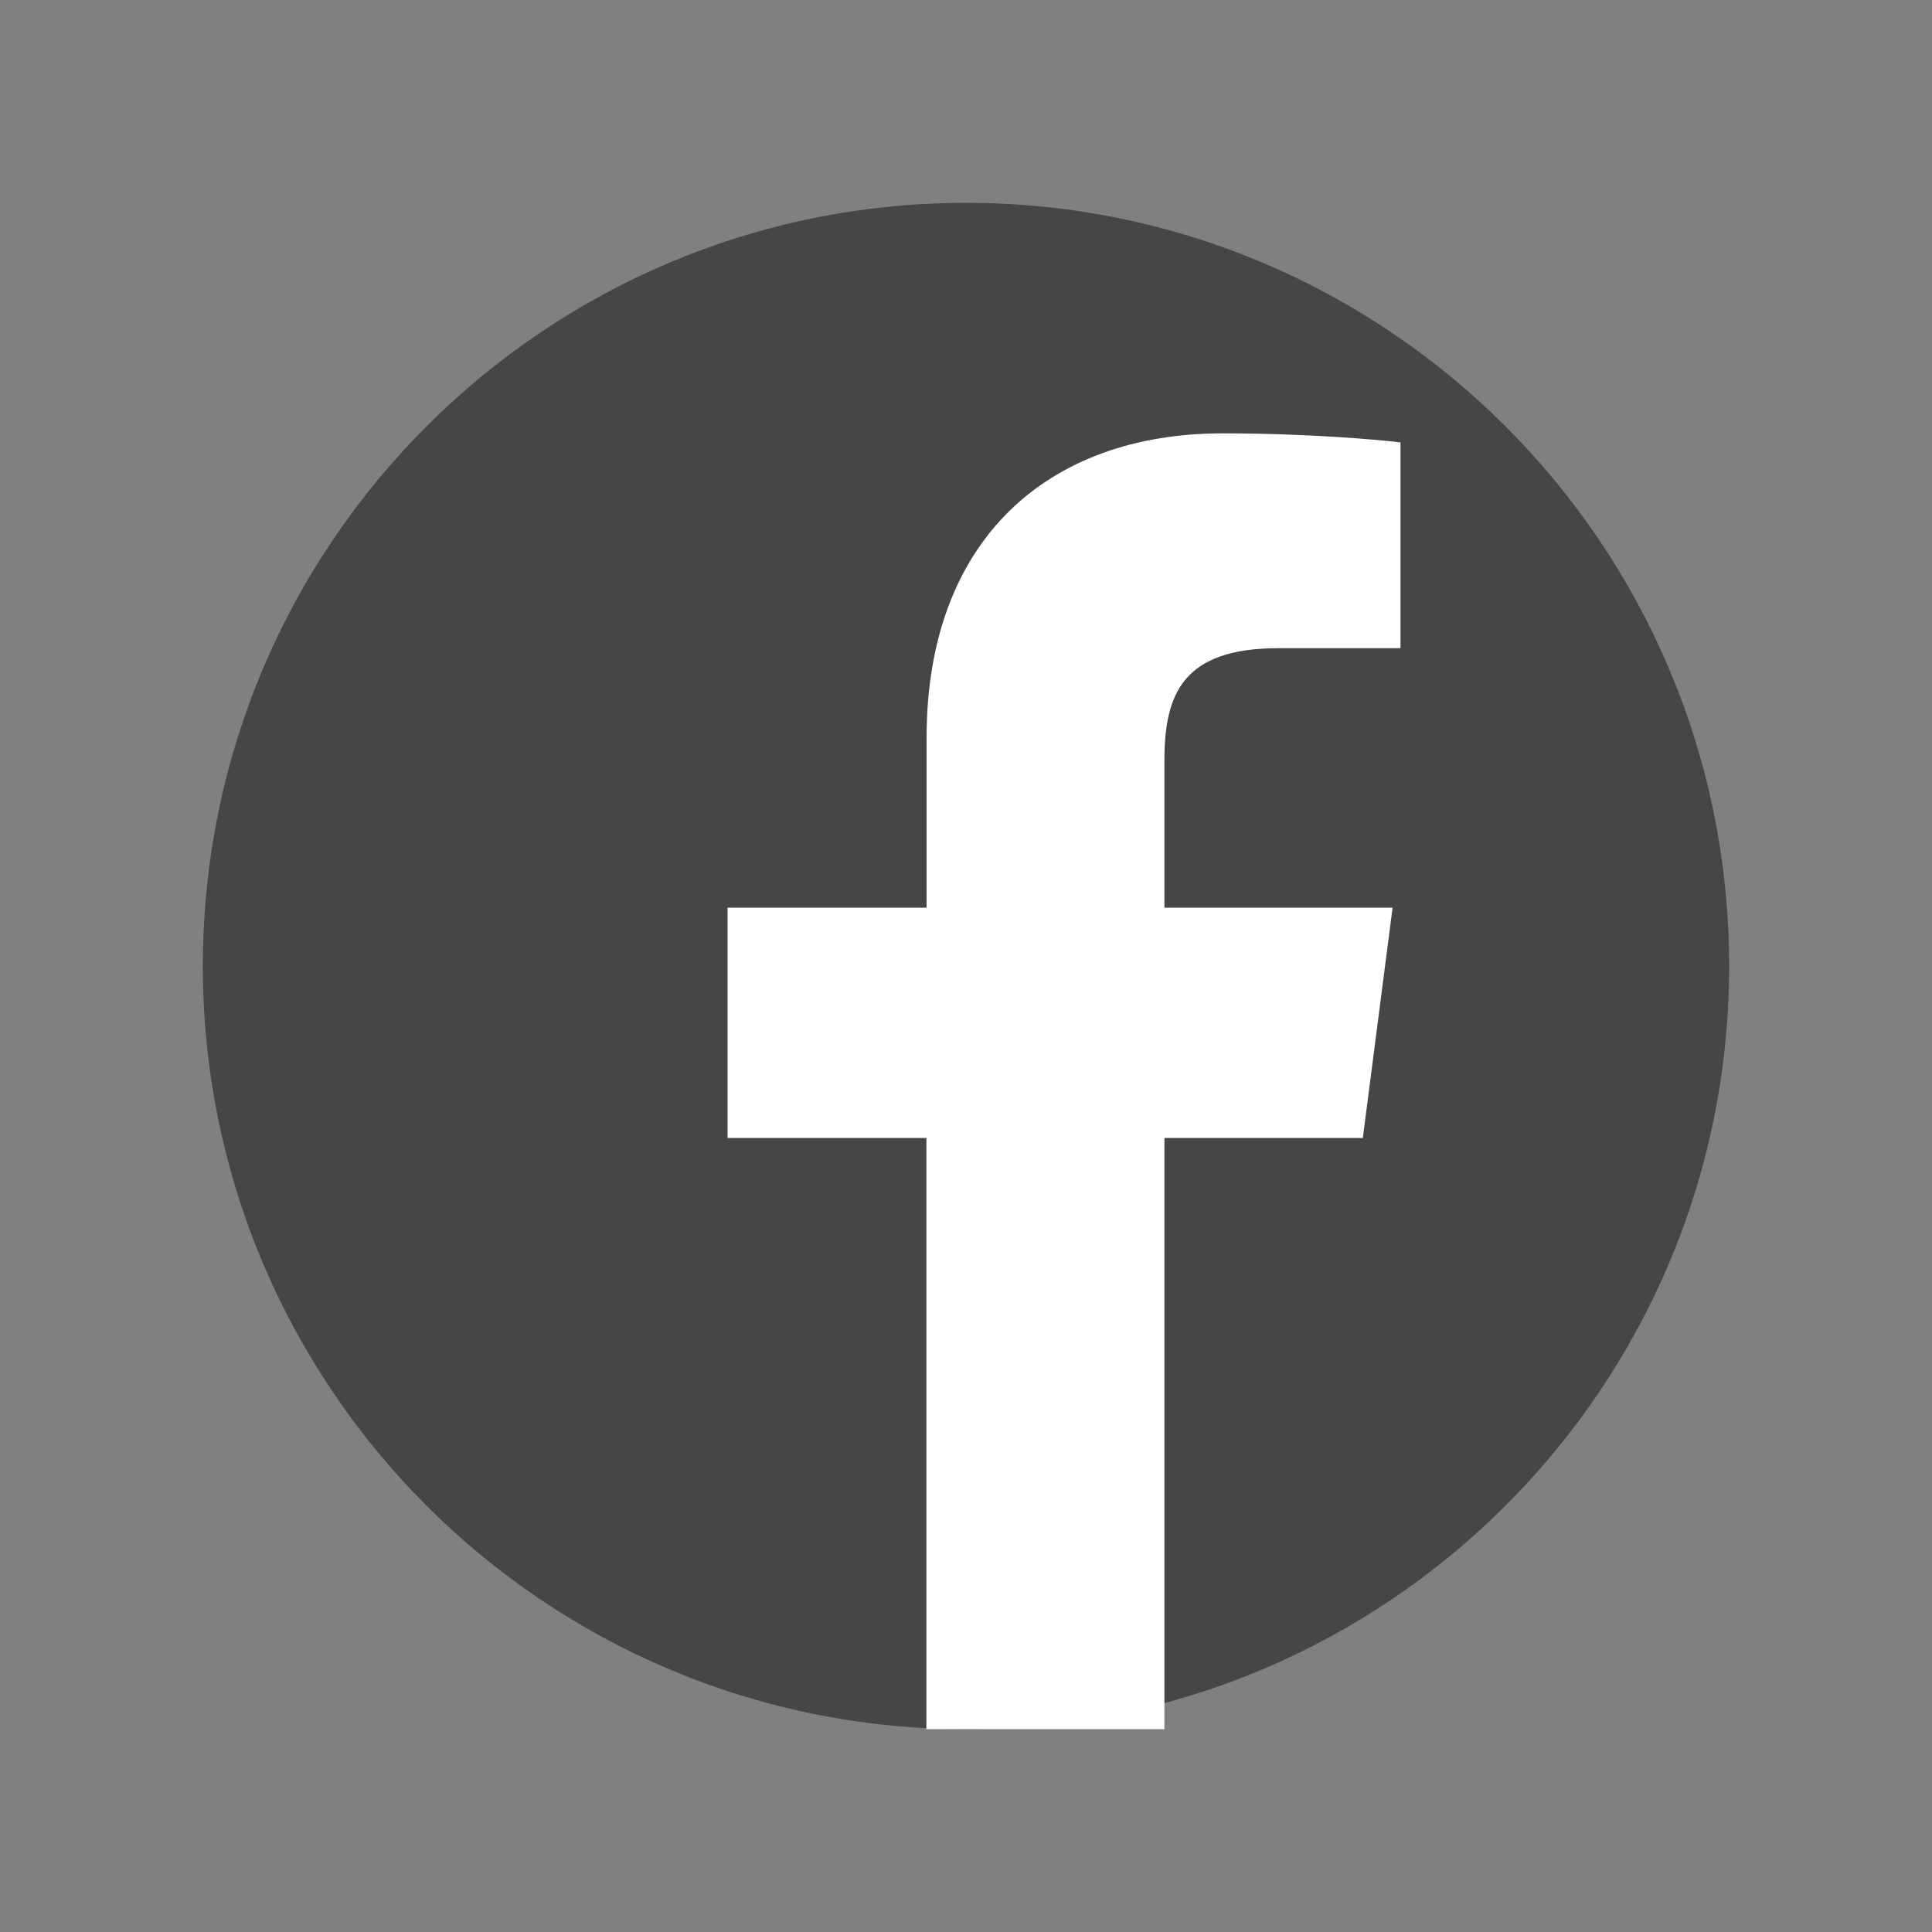
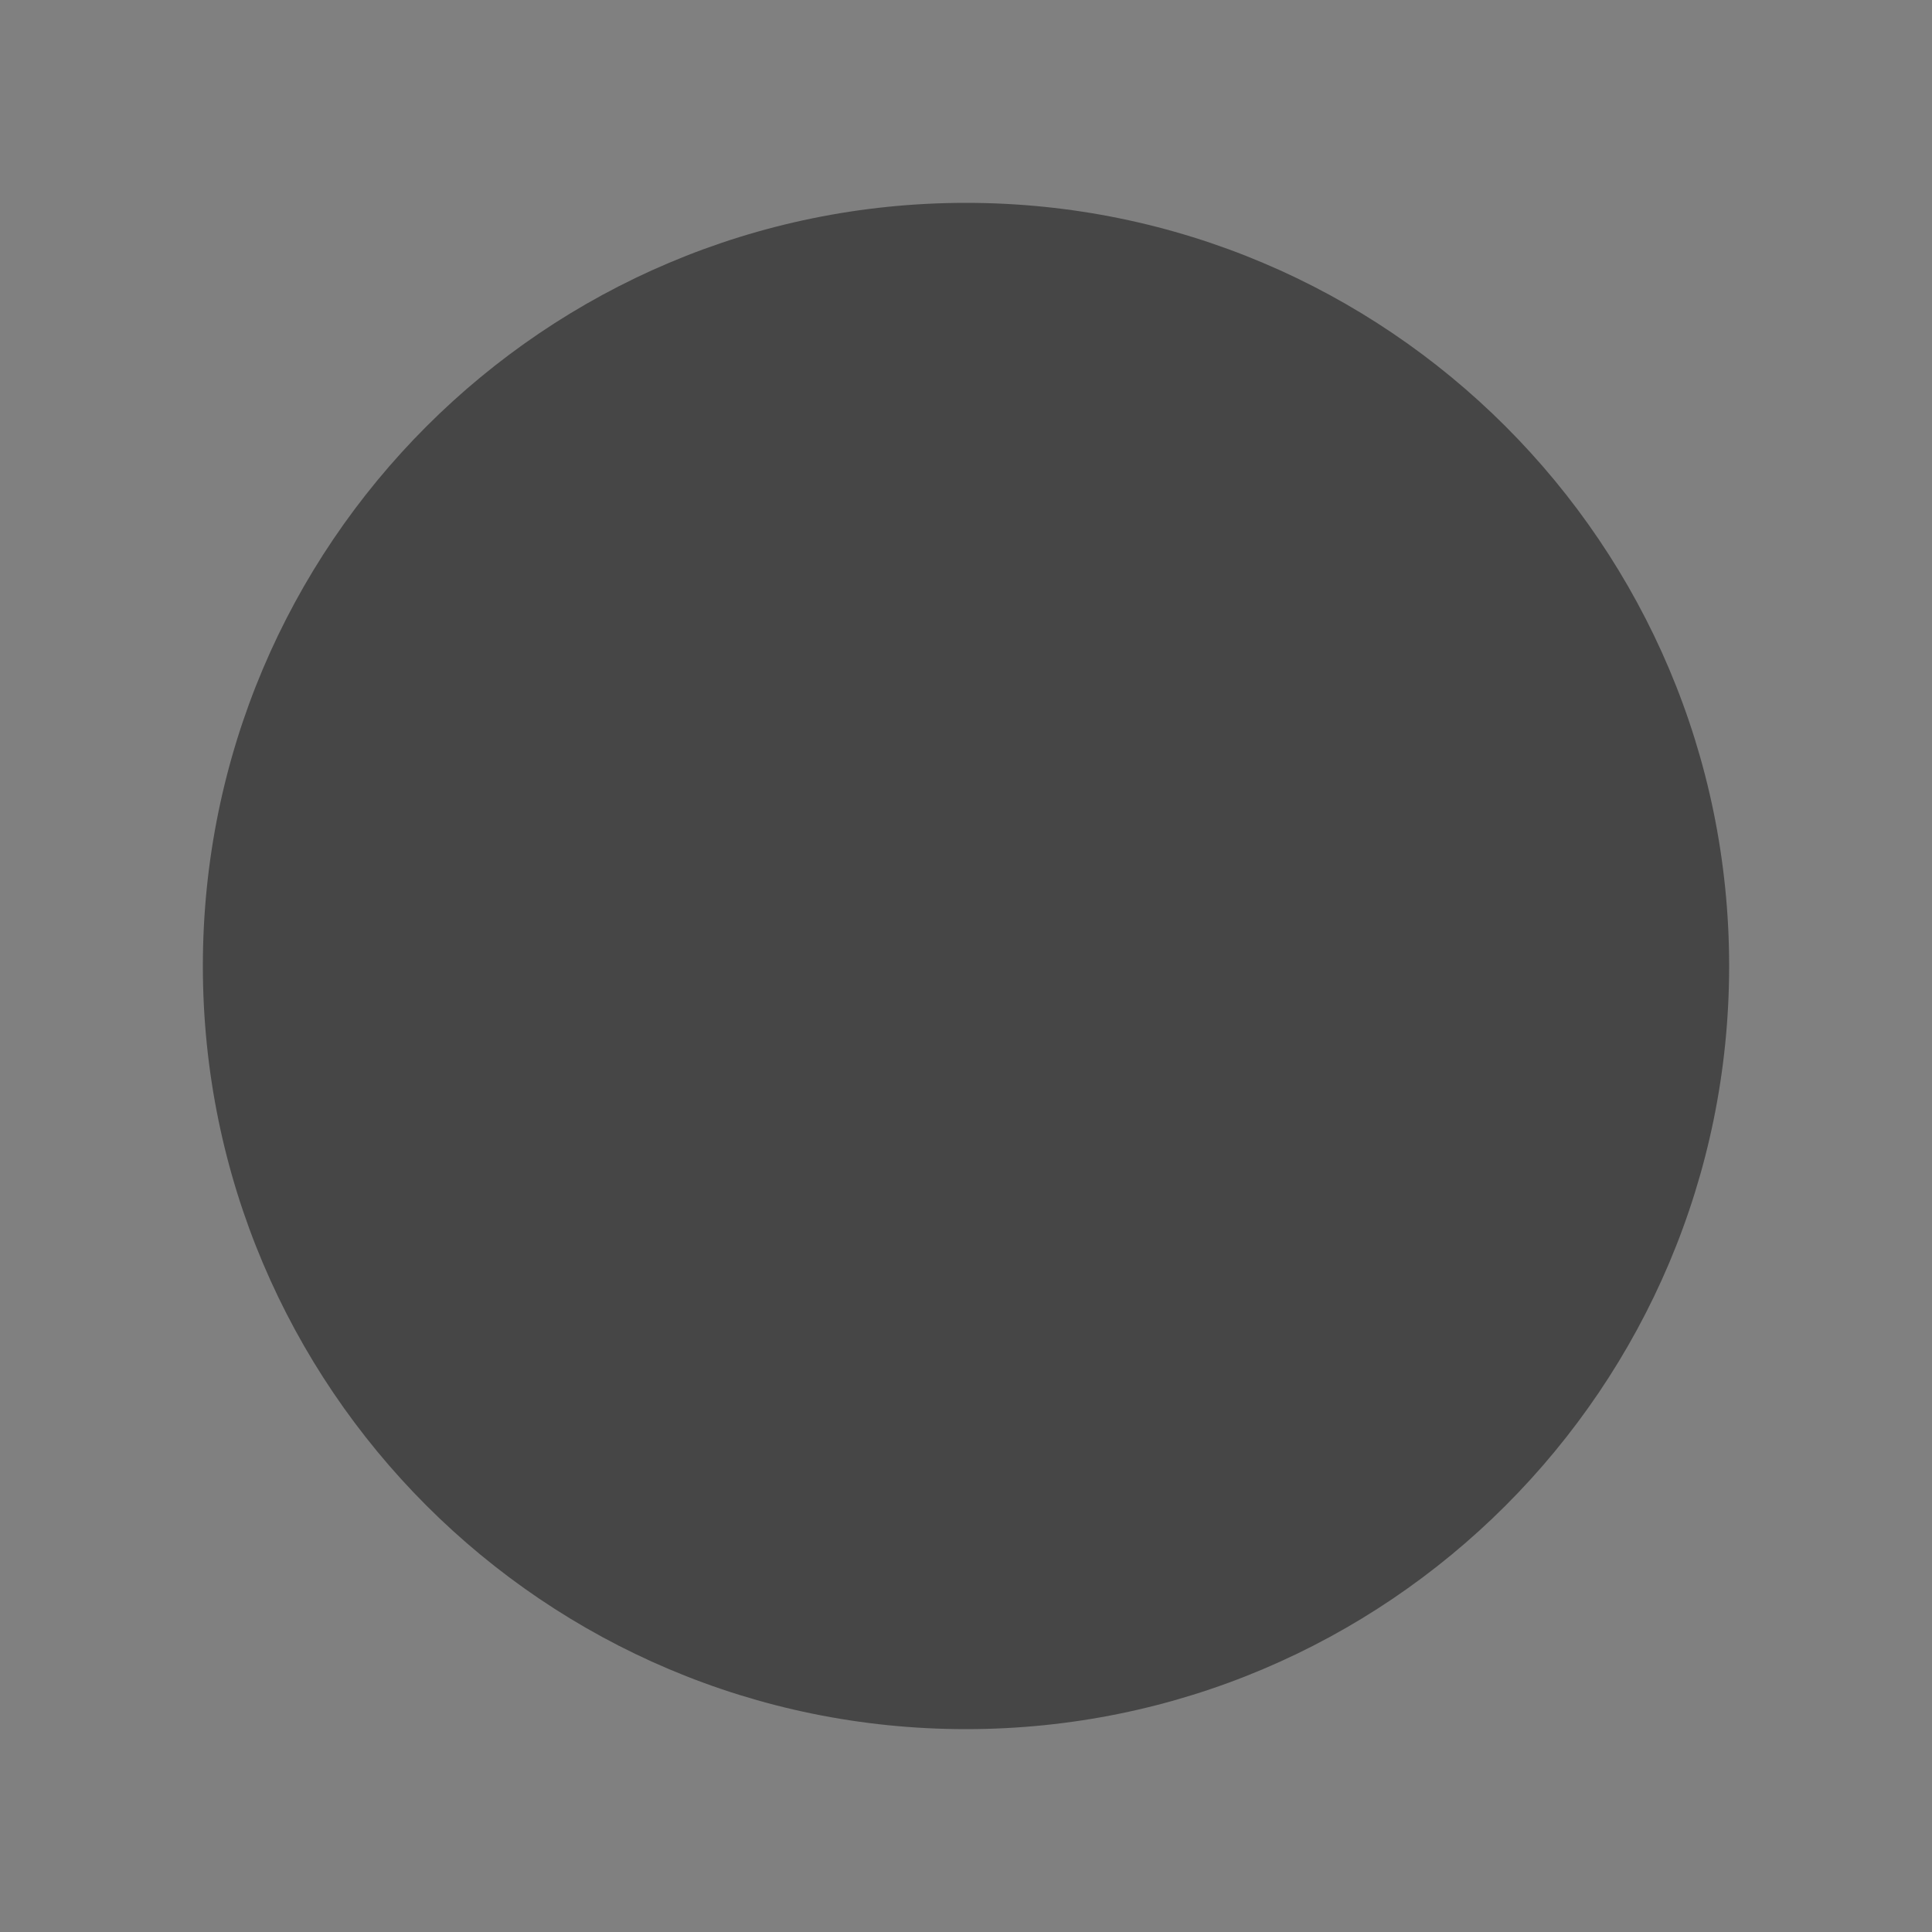
<svg xmlns="http://www.w3.org/2000/svg" version="1.1" id="Layer_1" x="0px" y="0px" viewBox="0 0 1000 1000" style="enable-background:new 0 0 1000 1000;" xml:space="preserve">
  <rect x="0" y="0" width="1000" height="1000" fill="#808080" stroke="none" />
  <style type="text/css">
	.st0{fill:#464646;}
	.st1{fill:#FFFFFF;}
</style>
  <title />
  <g>
    <path class="st0" d="M500,895L500,895c-218.1,0-395-176.9-395-395l0,0c0-218.1,176.9-395,395-395l0,0c218.1,0,395,176.9,395,395   l0,0C895,718.1,718.1,895,500,895z" />
-     <path id="f" class="st1" d="M602.7,895V589h102.7l15.4-119.2H602.7v-76.2c0-34.5,9.6-58.1,59.1-58.1h63.1V229   c-10.9-1.4-48.4-4.7-92-4.7c-91,0-153.3,55.5-153.3,157.6v87.9H376.6v119.2h102.9V895H602.7z" />
  </g>
</svg>